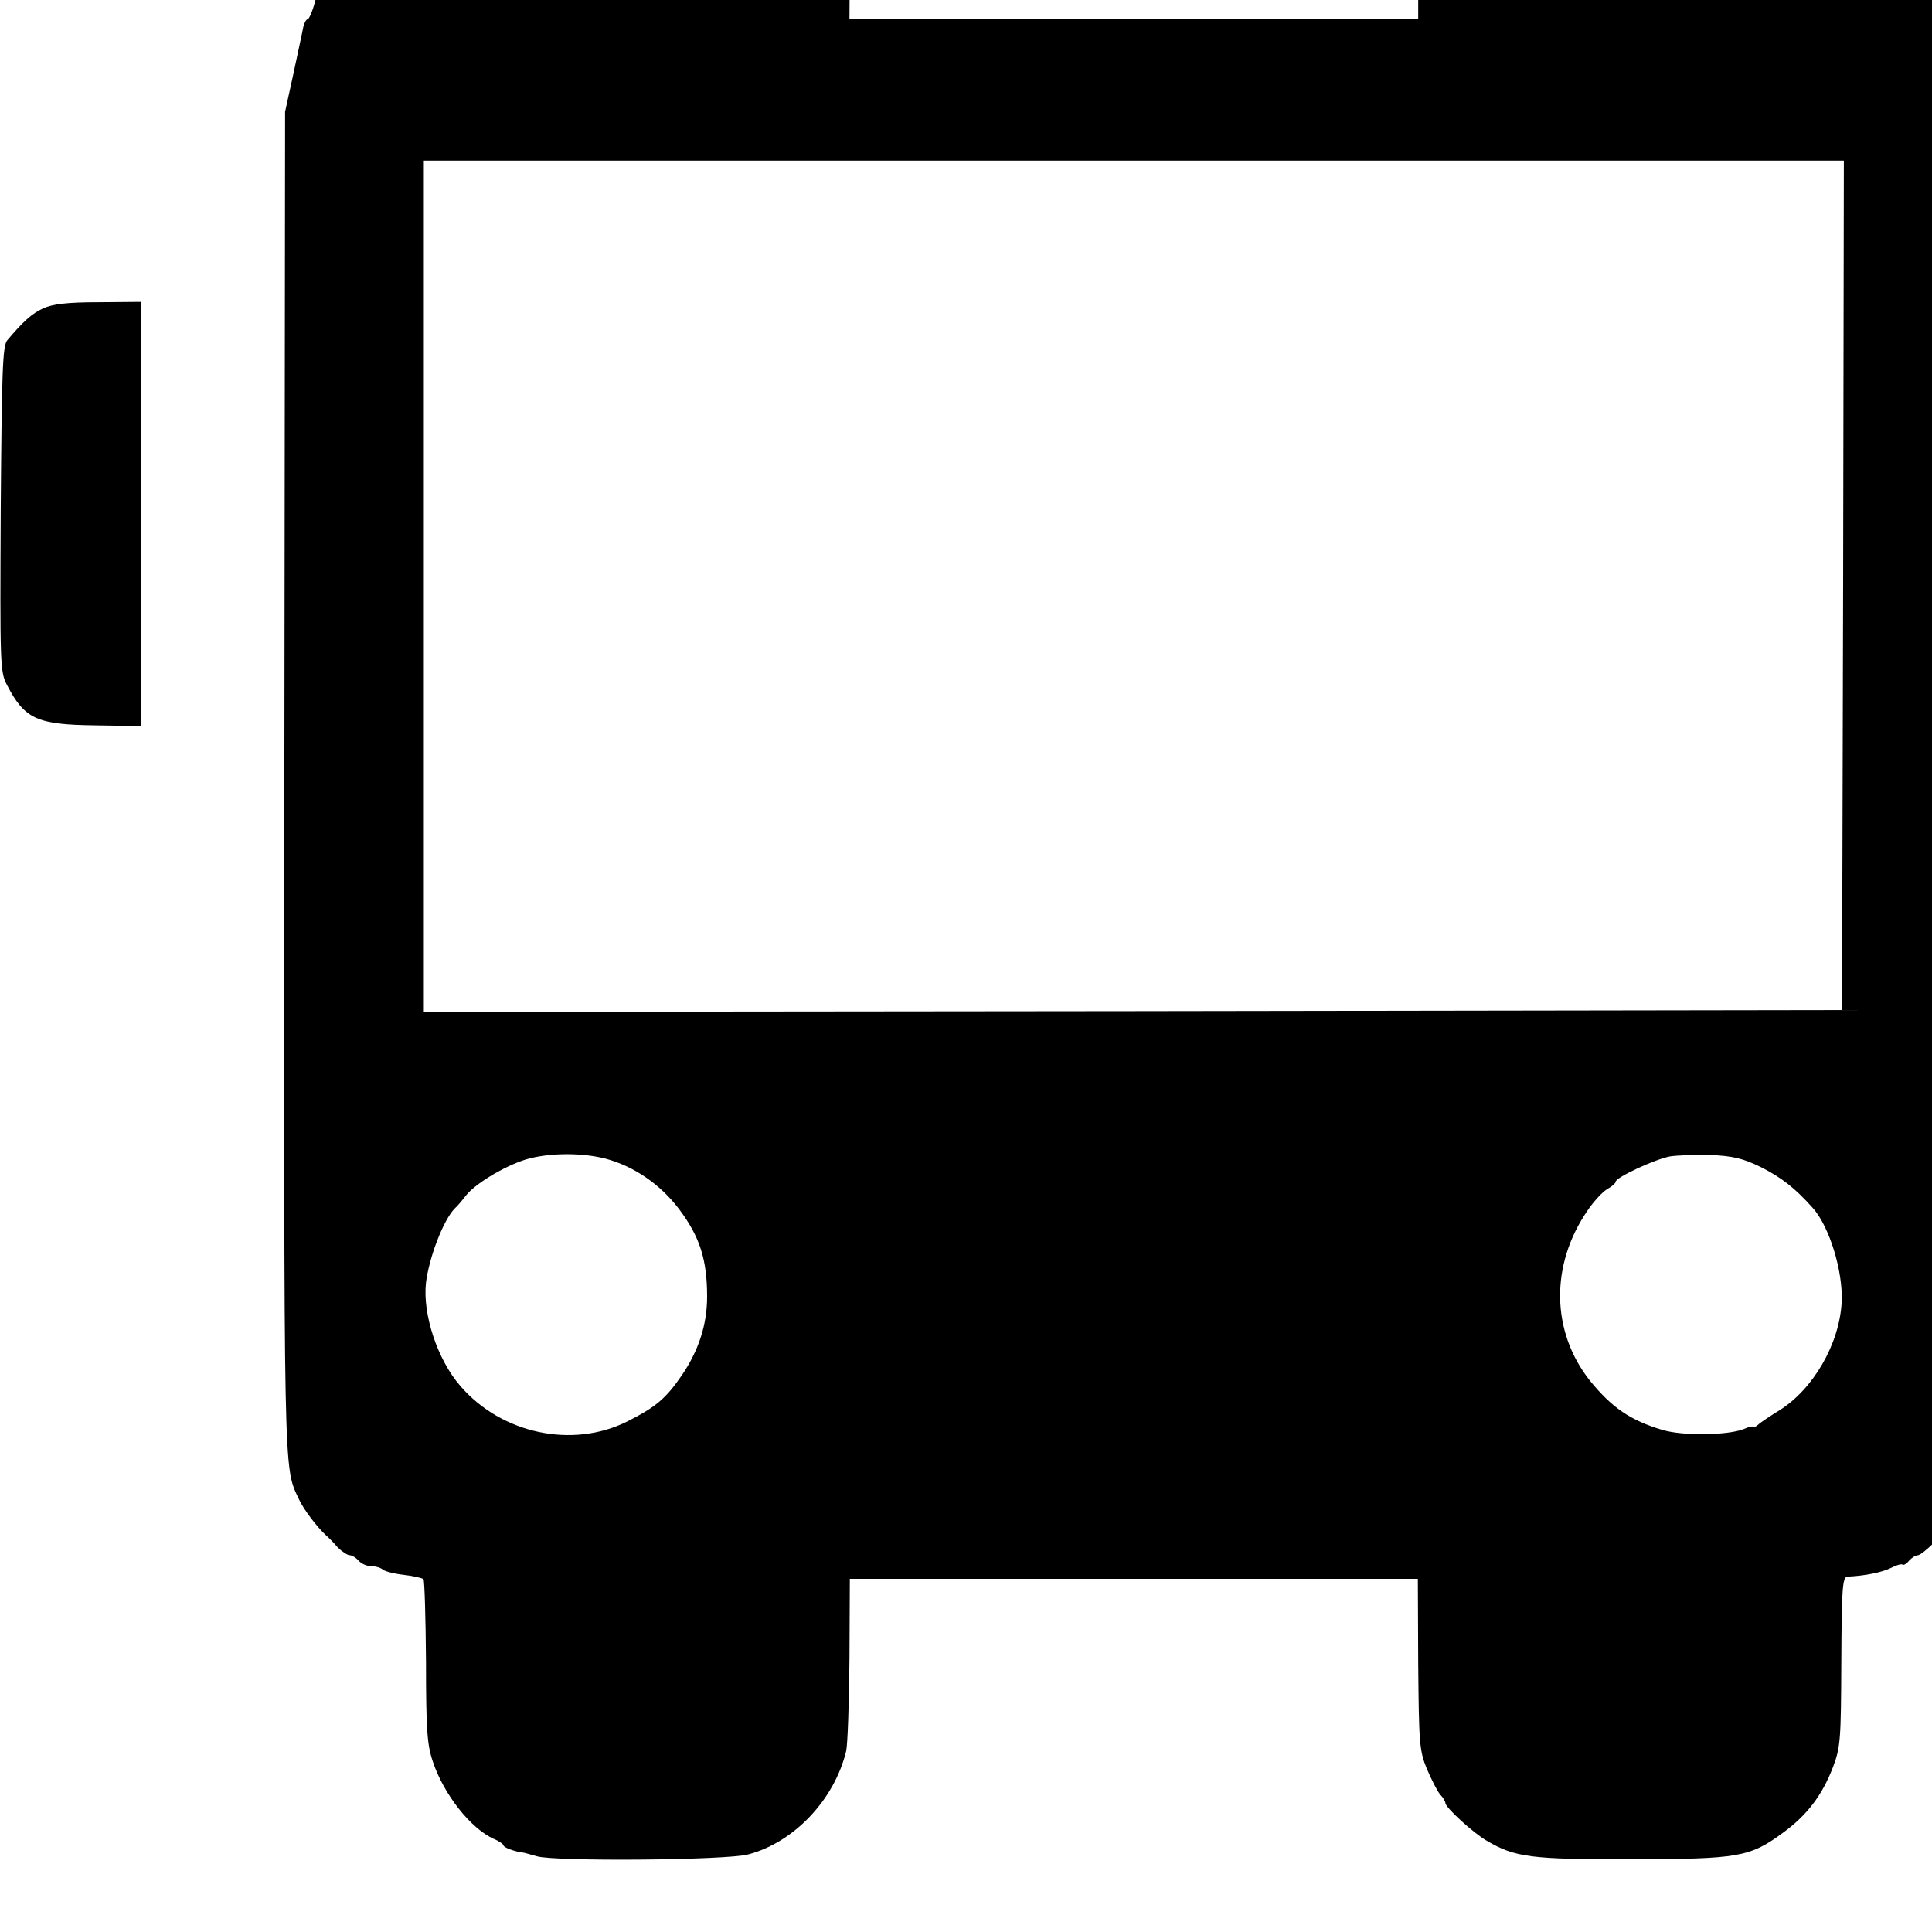
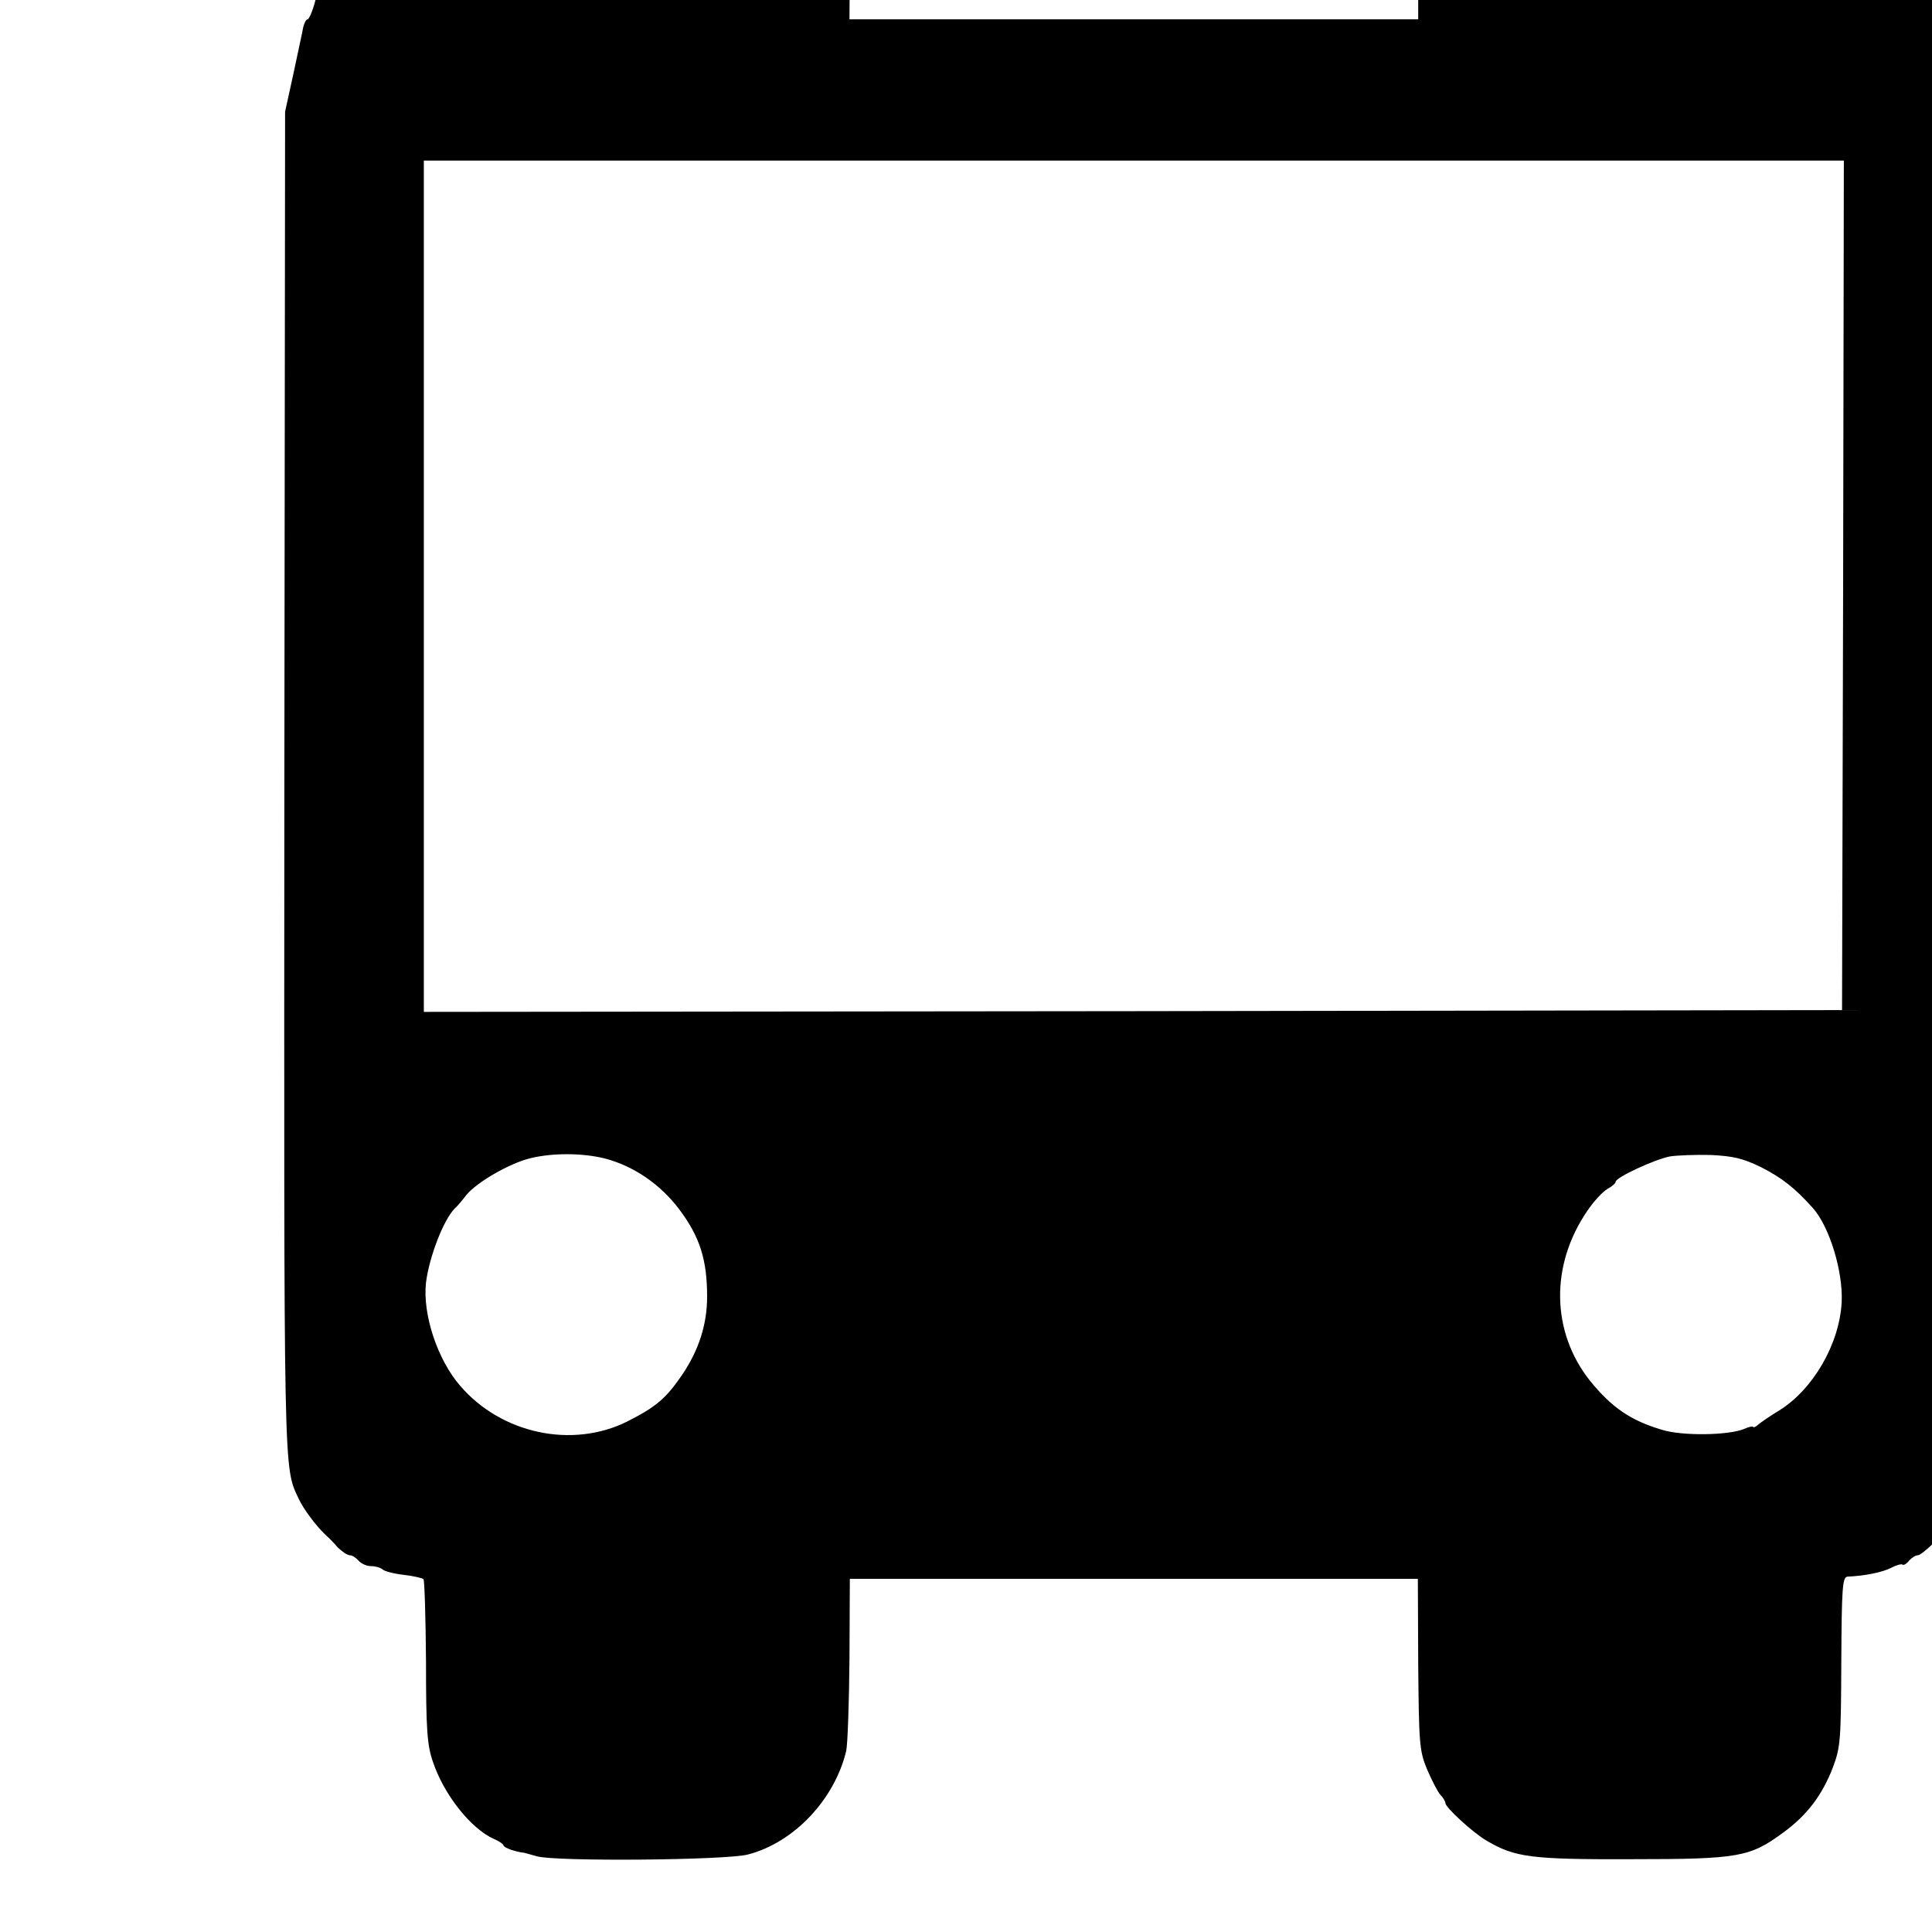
<svg xmlns="http://www.w3.org/2000/svg" version="1.0" width="16pt" height="16pt" viewBox="0 0 16 16" preserveAspectRatio="xMidYMid meet">
  <g transform="translate(0,16) scale(0.003,-0.003)" fill="#000000" stroke="none">
    <path d="M1860 6059 c-284 -29 -521 -136 -716 -327 -67 -65 -96 -98 -161 -188 -18 -24 -34 -51 -50 -86 -10 -21 -21 -38 -25 -38 -5 0 -8 -9 -8 -20 0 -11 -4 -20 -8 -20 -5 0 -15 -22 -22 -50 -7 -27 -17 -50 -21 -50 -4 0 -9 -10 -12 -22 -2 -13 -15 -70 -27 -128 l-23 -105 -2 -1850 c-1 -1945 -3 -1888 40 -1980 13 -28 49 -76 75 -100 6 -5 21 -20 32 -33 12 -12 27 -22 34 -22 6 0 17 -7 24 -15 7 -8 22 -15 34 -15 12 0 26 -4 32 -9 5 -5 31 -12 58 -15 27 -3 52 -9 55 -12 3 -3 6 -105 7 -227 0 -187 3 -231 19 -277 30 -90 104 -184 168 -213 15 -6 27 -15 27 -18 0 -6 34 -18 55 -20 2 0 19 -5 37 -10 51 -15 523 -11 583 5 127 33 239 152 271 286 4 19 8 134 9 255 l1 220 784 0 784 0 1 -235 c2 -218 3 -239 24 -290 13 -30 29 -62 37 -71 8 -8 14 -19 14 -23 0 -12 76 -82 114 -104 78 -46 123 -52 400 -51 296 0 327 6 418 73 66 48 108 103 138 181 21 56 22 76 23 293 1 201 3 232 17 233 48 2 96 12 120 24 15 8 30 12 32 9 3 -2 11 2 18 11 7 8 18 15 24 15 12 0 71 57 109 105 14 17 35 59 48 95 l24 65 -1 1855 c0 2043 3 1922 -61 2110 -22 66 -98 226 -113 240 -3 3 -19 25 -35 50 -47 70 -143 175 -219 238 -127 106 -346 212 -491 238 -22 3 -49 8 -60 10 -11 3 -51 7 -90 10 -97 8 -2465 11 -2545 3z m2040 -388 c13 -1 15 -29 15 -196 l0 -195 -785 0 -785 0 1 183 c1 100 2 189 3 197 1 14 89 15 769 14 422 -1 774 -2 782 -3z m1188 -1953 l-3 -1173 -1957 -3 -1958 -2 0 1175 0 1175 1960 0 1960 0 -2 -1172z m-3417 -1583 c79 -21 152 -71 204 -140 57 -76 77 -139 77 -241 0 -77 -23 -148 -69 -216 -45 -66 -73 -89 -152 -129 -151 -75 -346 -34 -460 98 -63 72 -105 198 -95 286 9 71 48 172 79 204 8 7 22 24 32 37 28 35 119 88 177 102 61 15 144 15 207 -1z m3191 -24 c55 -28 92 -56 142 -112 46 -51 84 -175 80 -260 -6 -116 -79 -241 -172 -299 -26 -16 -53 -34 -59 -40 -7 -6 -13 -8 -13 -6 0 3 -12 1 -27 -6 -44 -17 -168 -19 -224 -2 -88 26 -140 62 -200 136 -107 135 -110 319 -7 469 18 27 43 53 55 60 13 7 23 16 23 20 0 12 108 62 150 70 19 3 70 5 112 4 62 -3 89 -9 140 -34z" />
-     <path d="M119 4482 c-31 -14 -56 -37 -99 -88 -13 -16 -15 -86 -18 -466 -2 -427 -2 -449 17 -485 49 -95 83 -110 244 -112 l127 -2 0 586 0 585 -118 -1 c-87 0 -127 -5 -153 -17z" />
-     <path d="M5870 3915 l0 -587 133 4 c156 5 187 18 230 97 l27 49 0 437 0 438 -24 42 c-14 23 -44 55 -67 71 -40 28 -48 29 -171 33 l-128 3 0 -587z" />
  </g>
</svg>